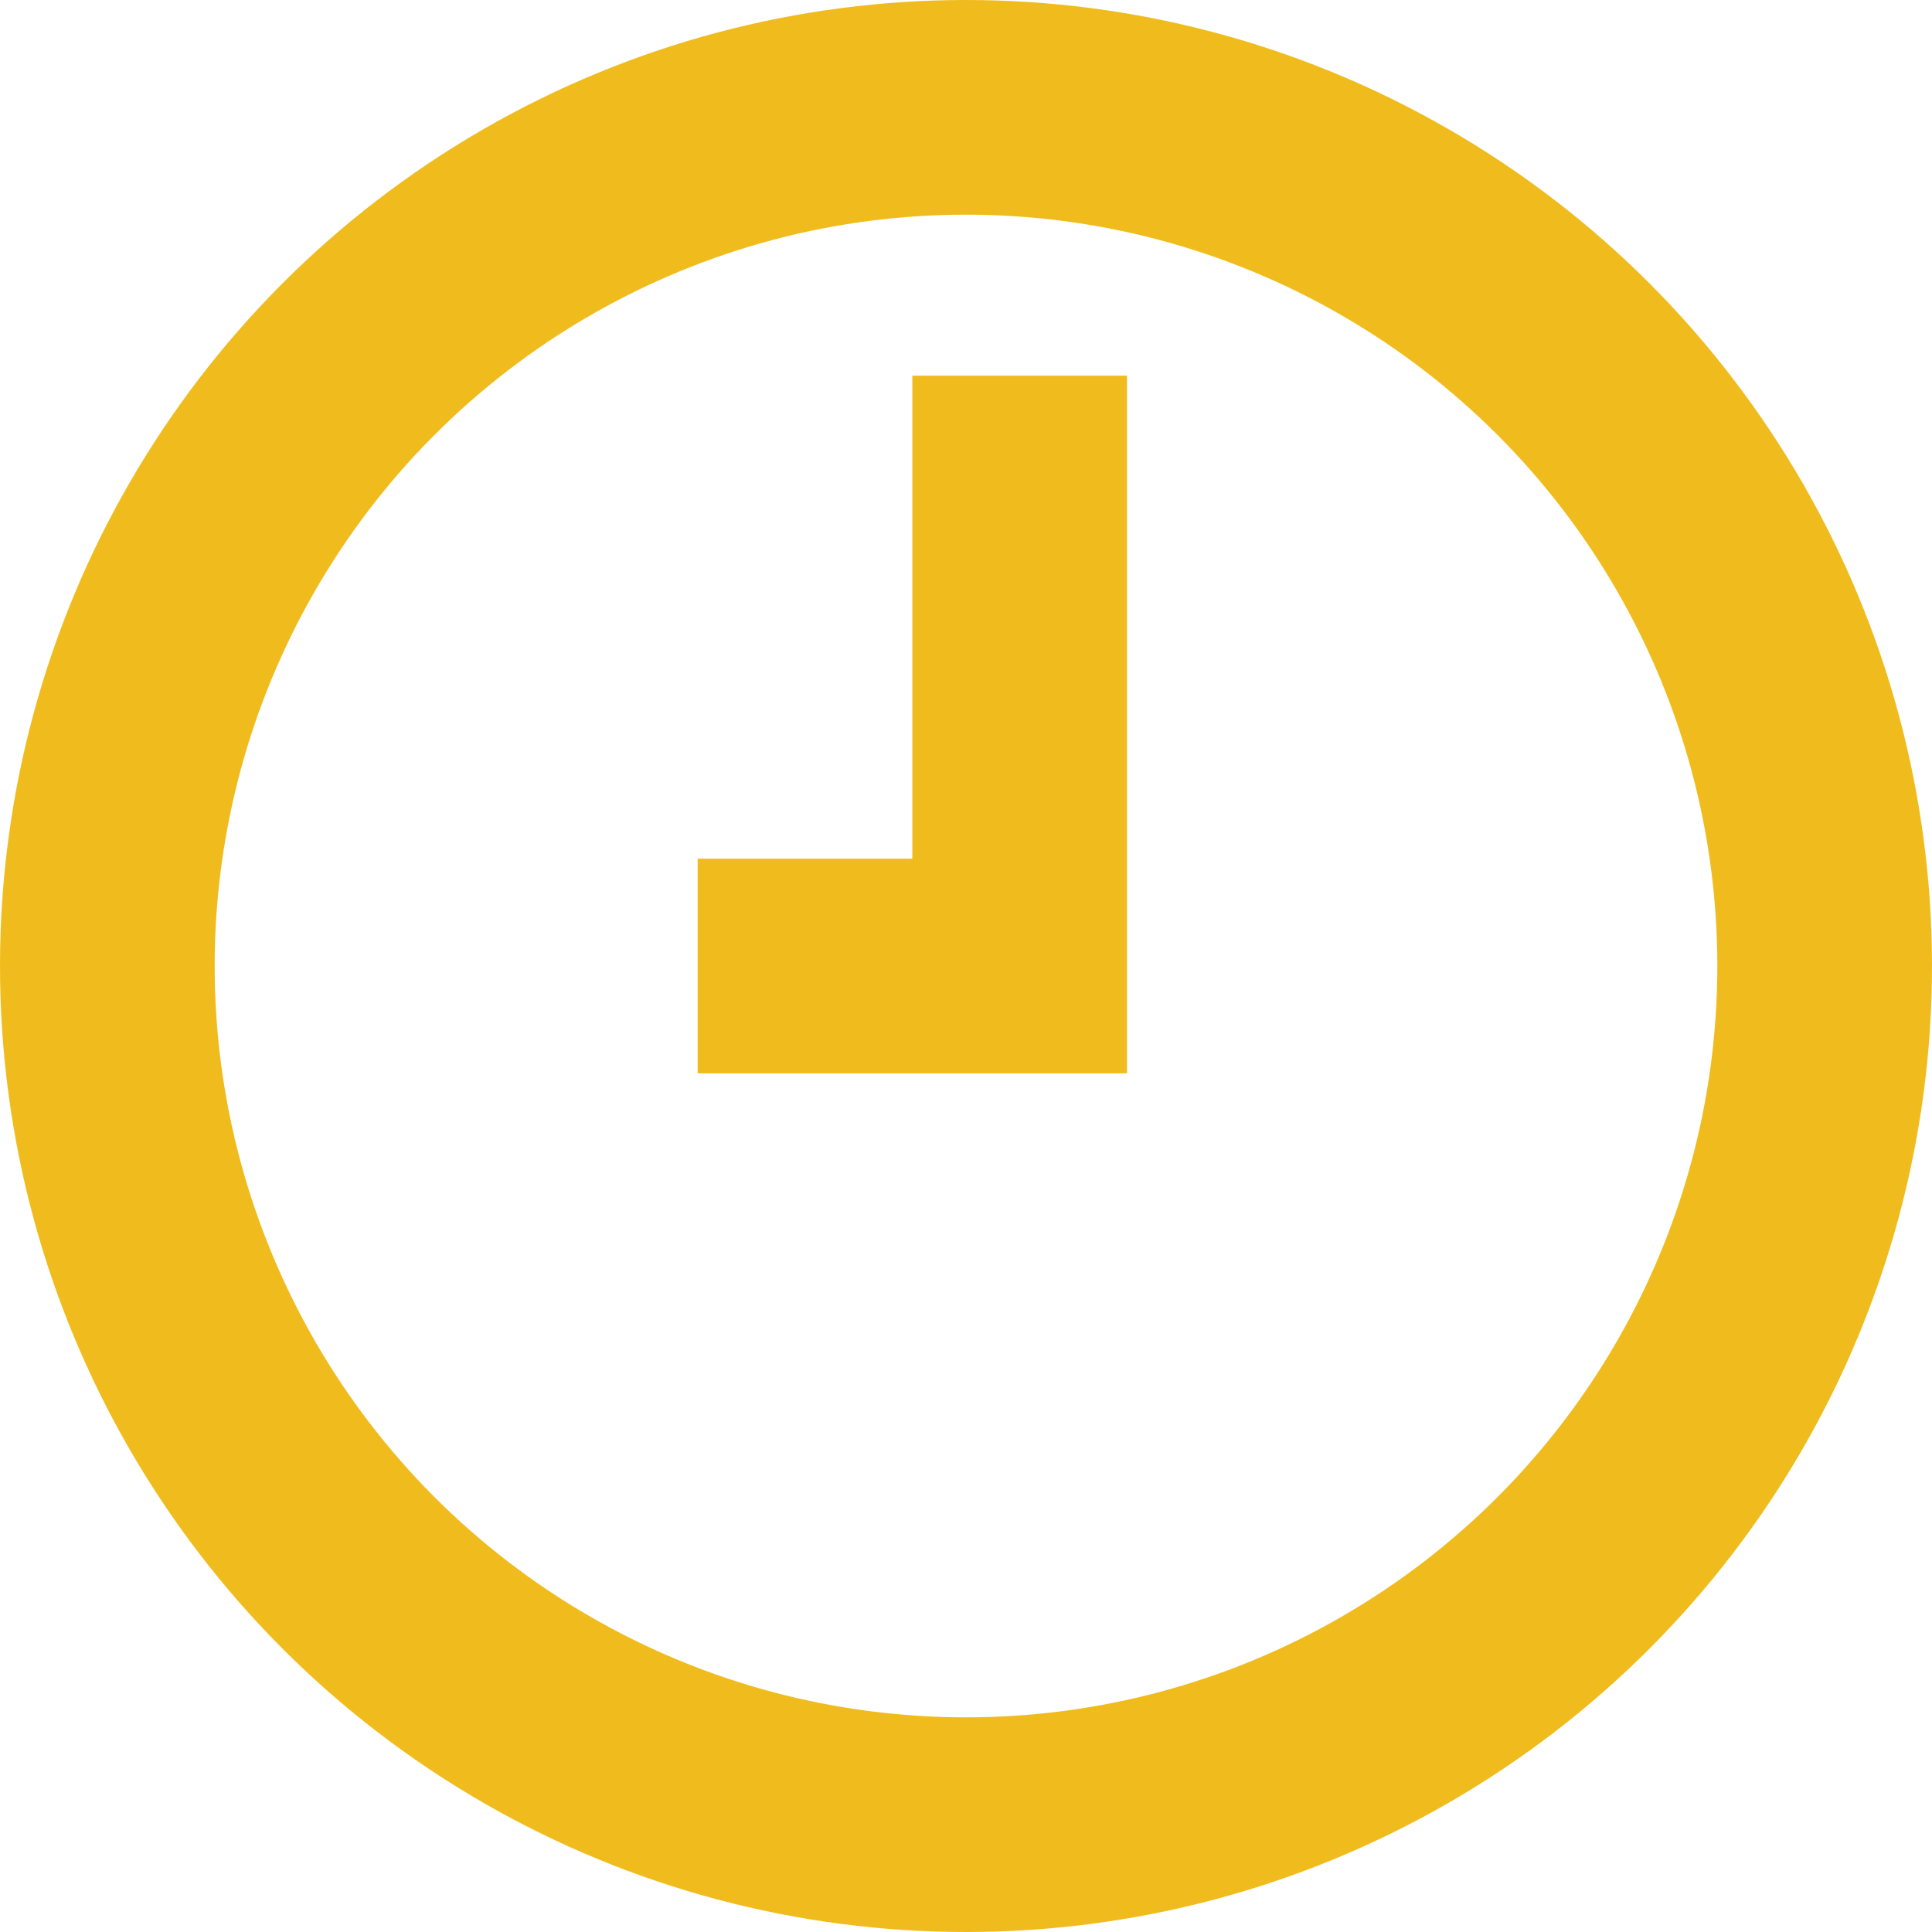
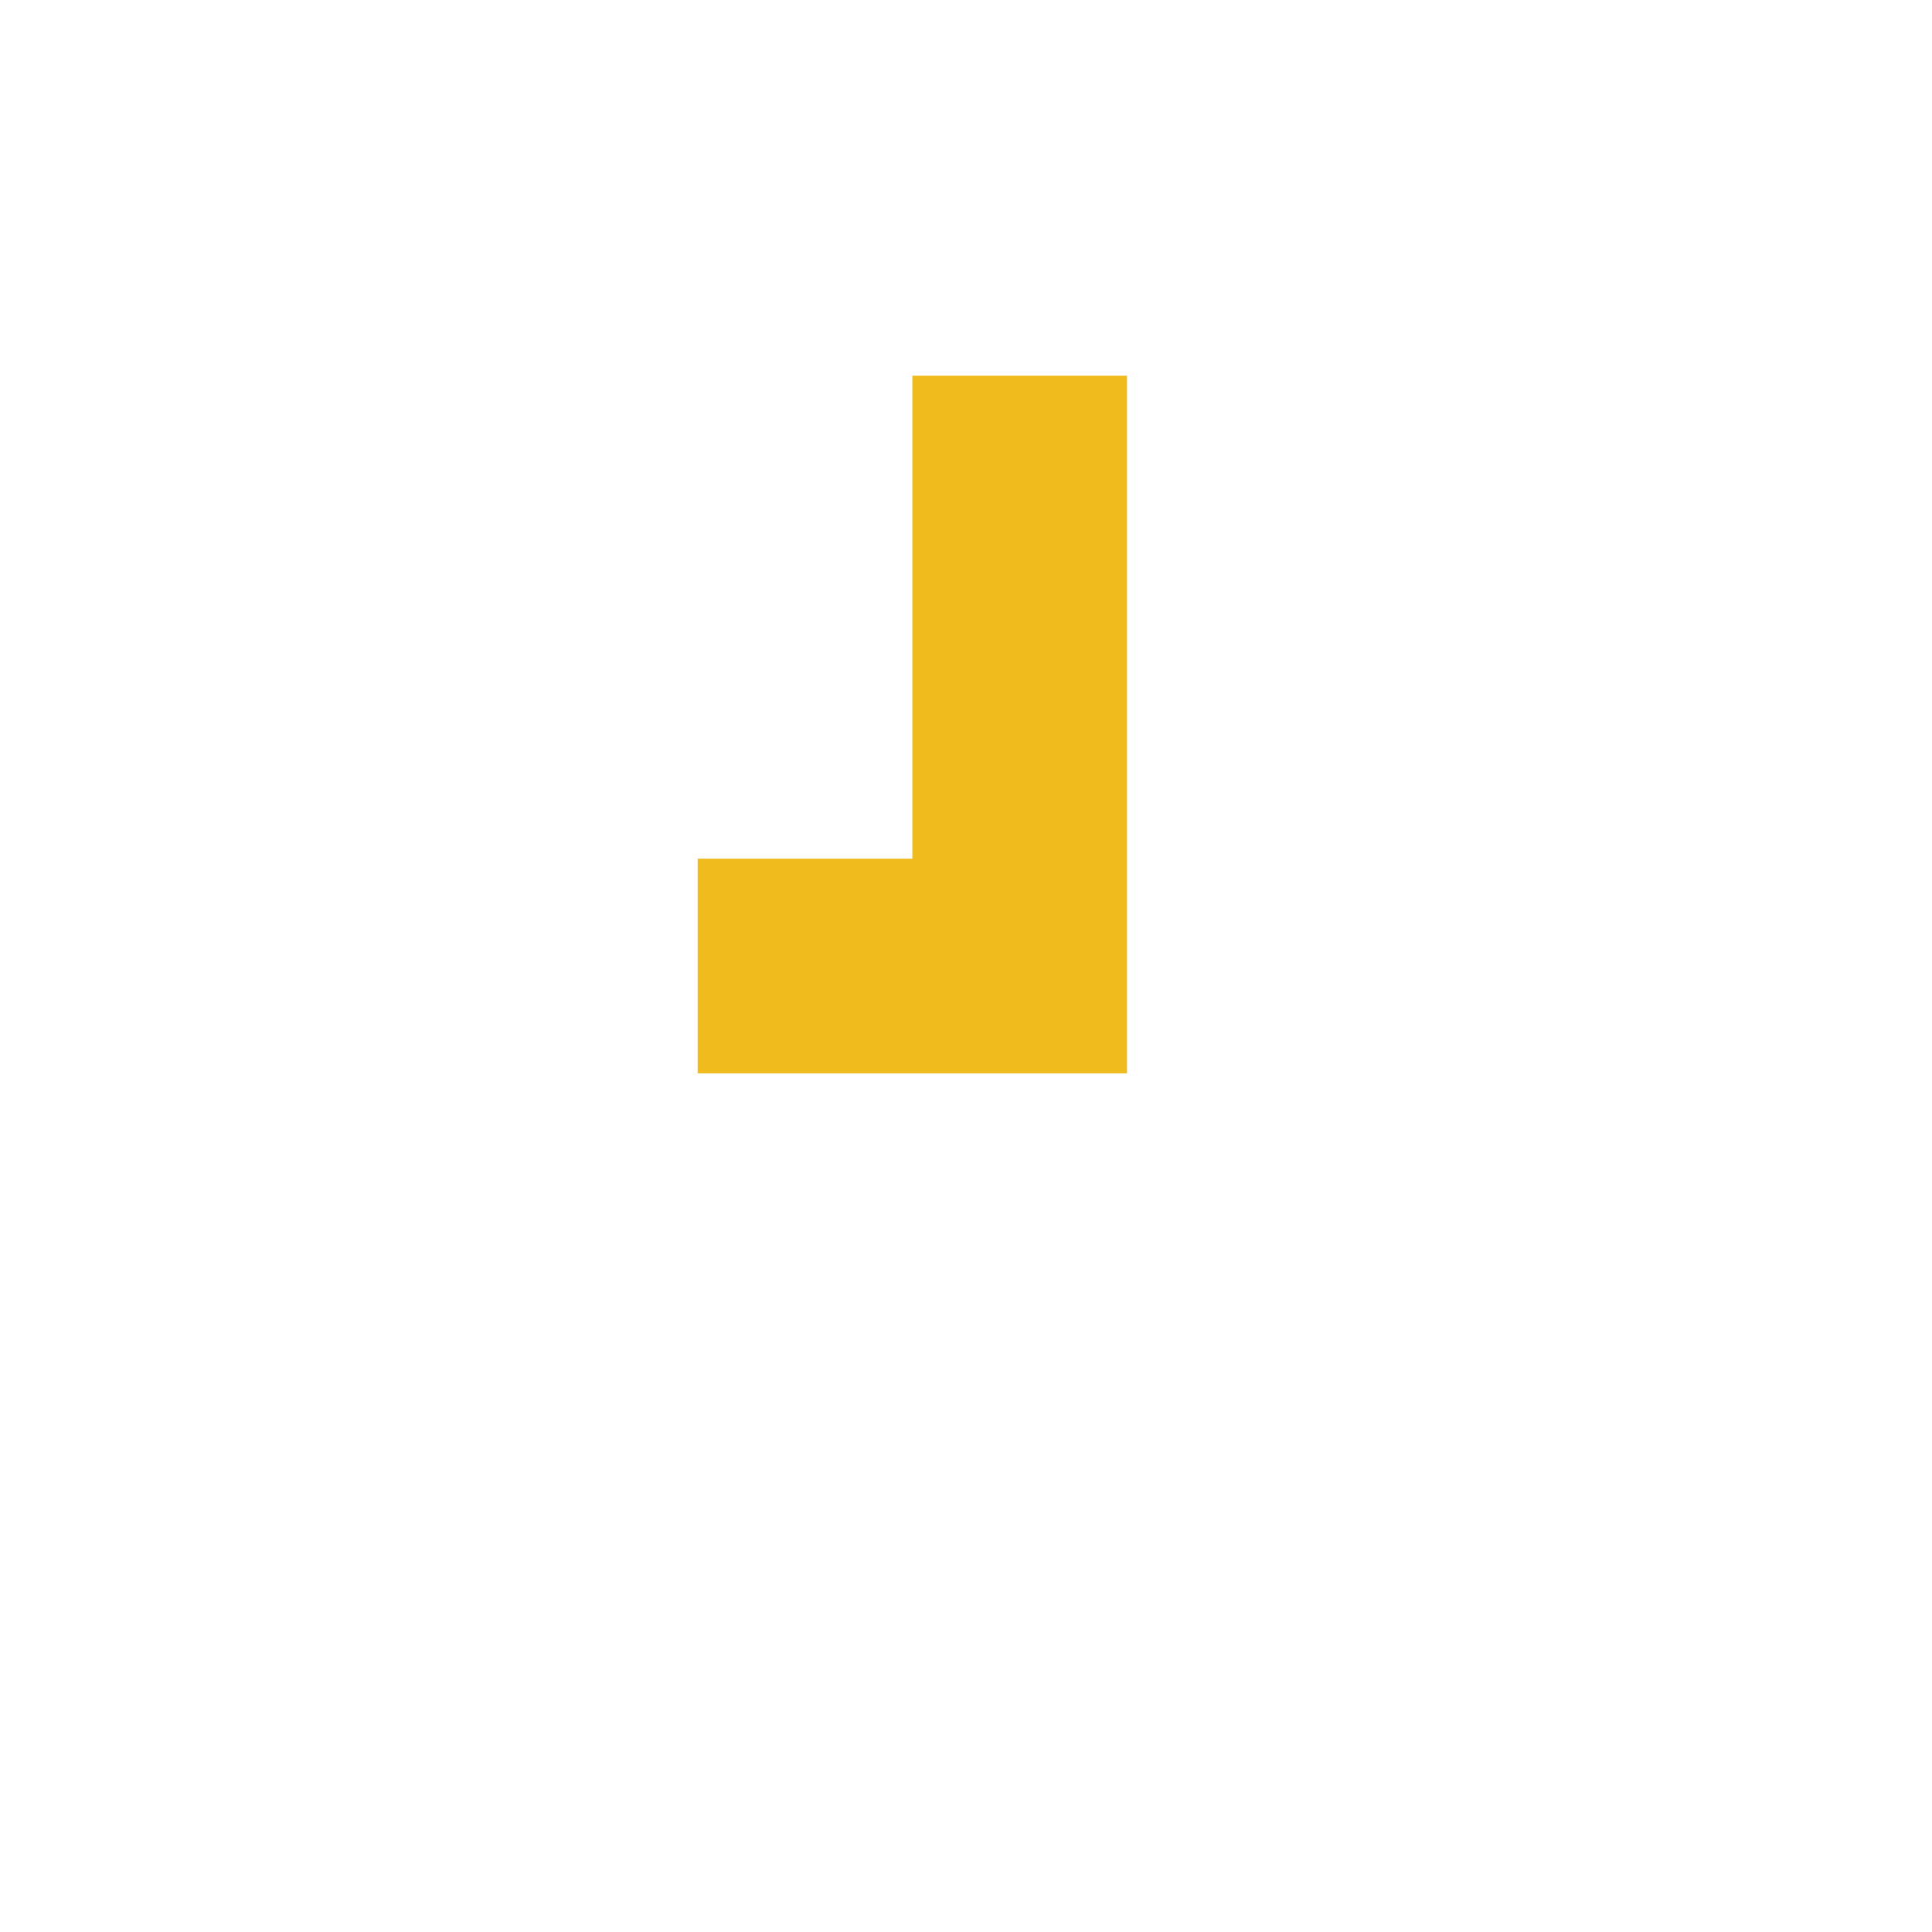
<svg xmlns="http://www.w3.org/2000/svg" width="18" height="18" viewBox="0 0 18 18" fill="none">
-   <circle cx="9" cy="9" r="8" stroke="#F0BC1D" stroke-width="2" />
  <path d="M9.5 3.5V9H6.5" stroke="#F0BC1D" stroke-width="2" />
</svg>